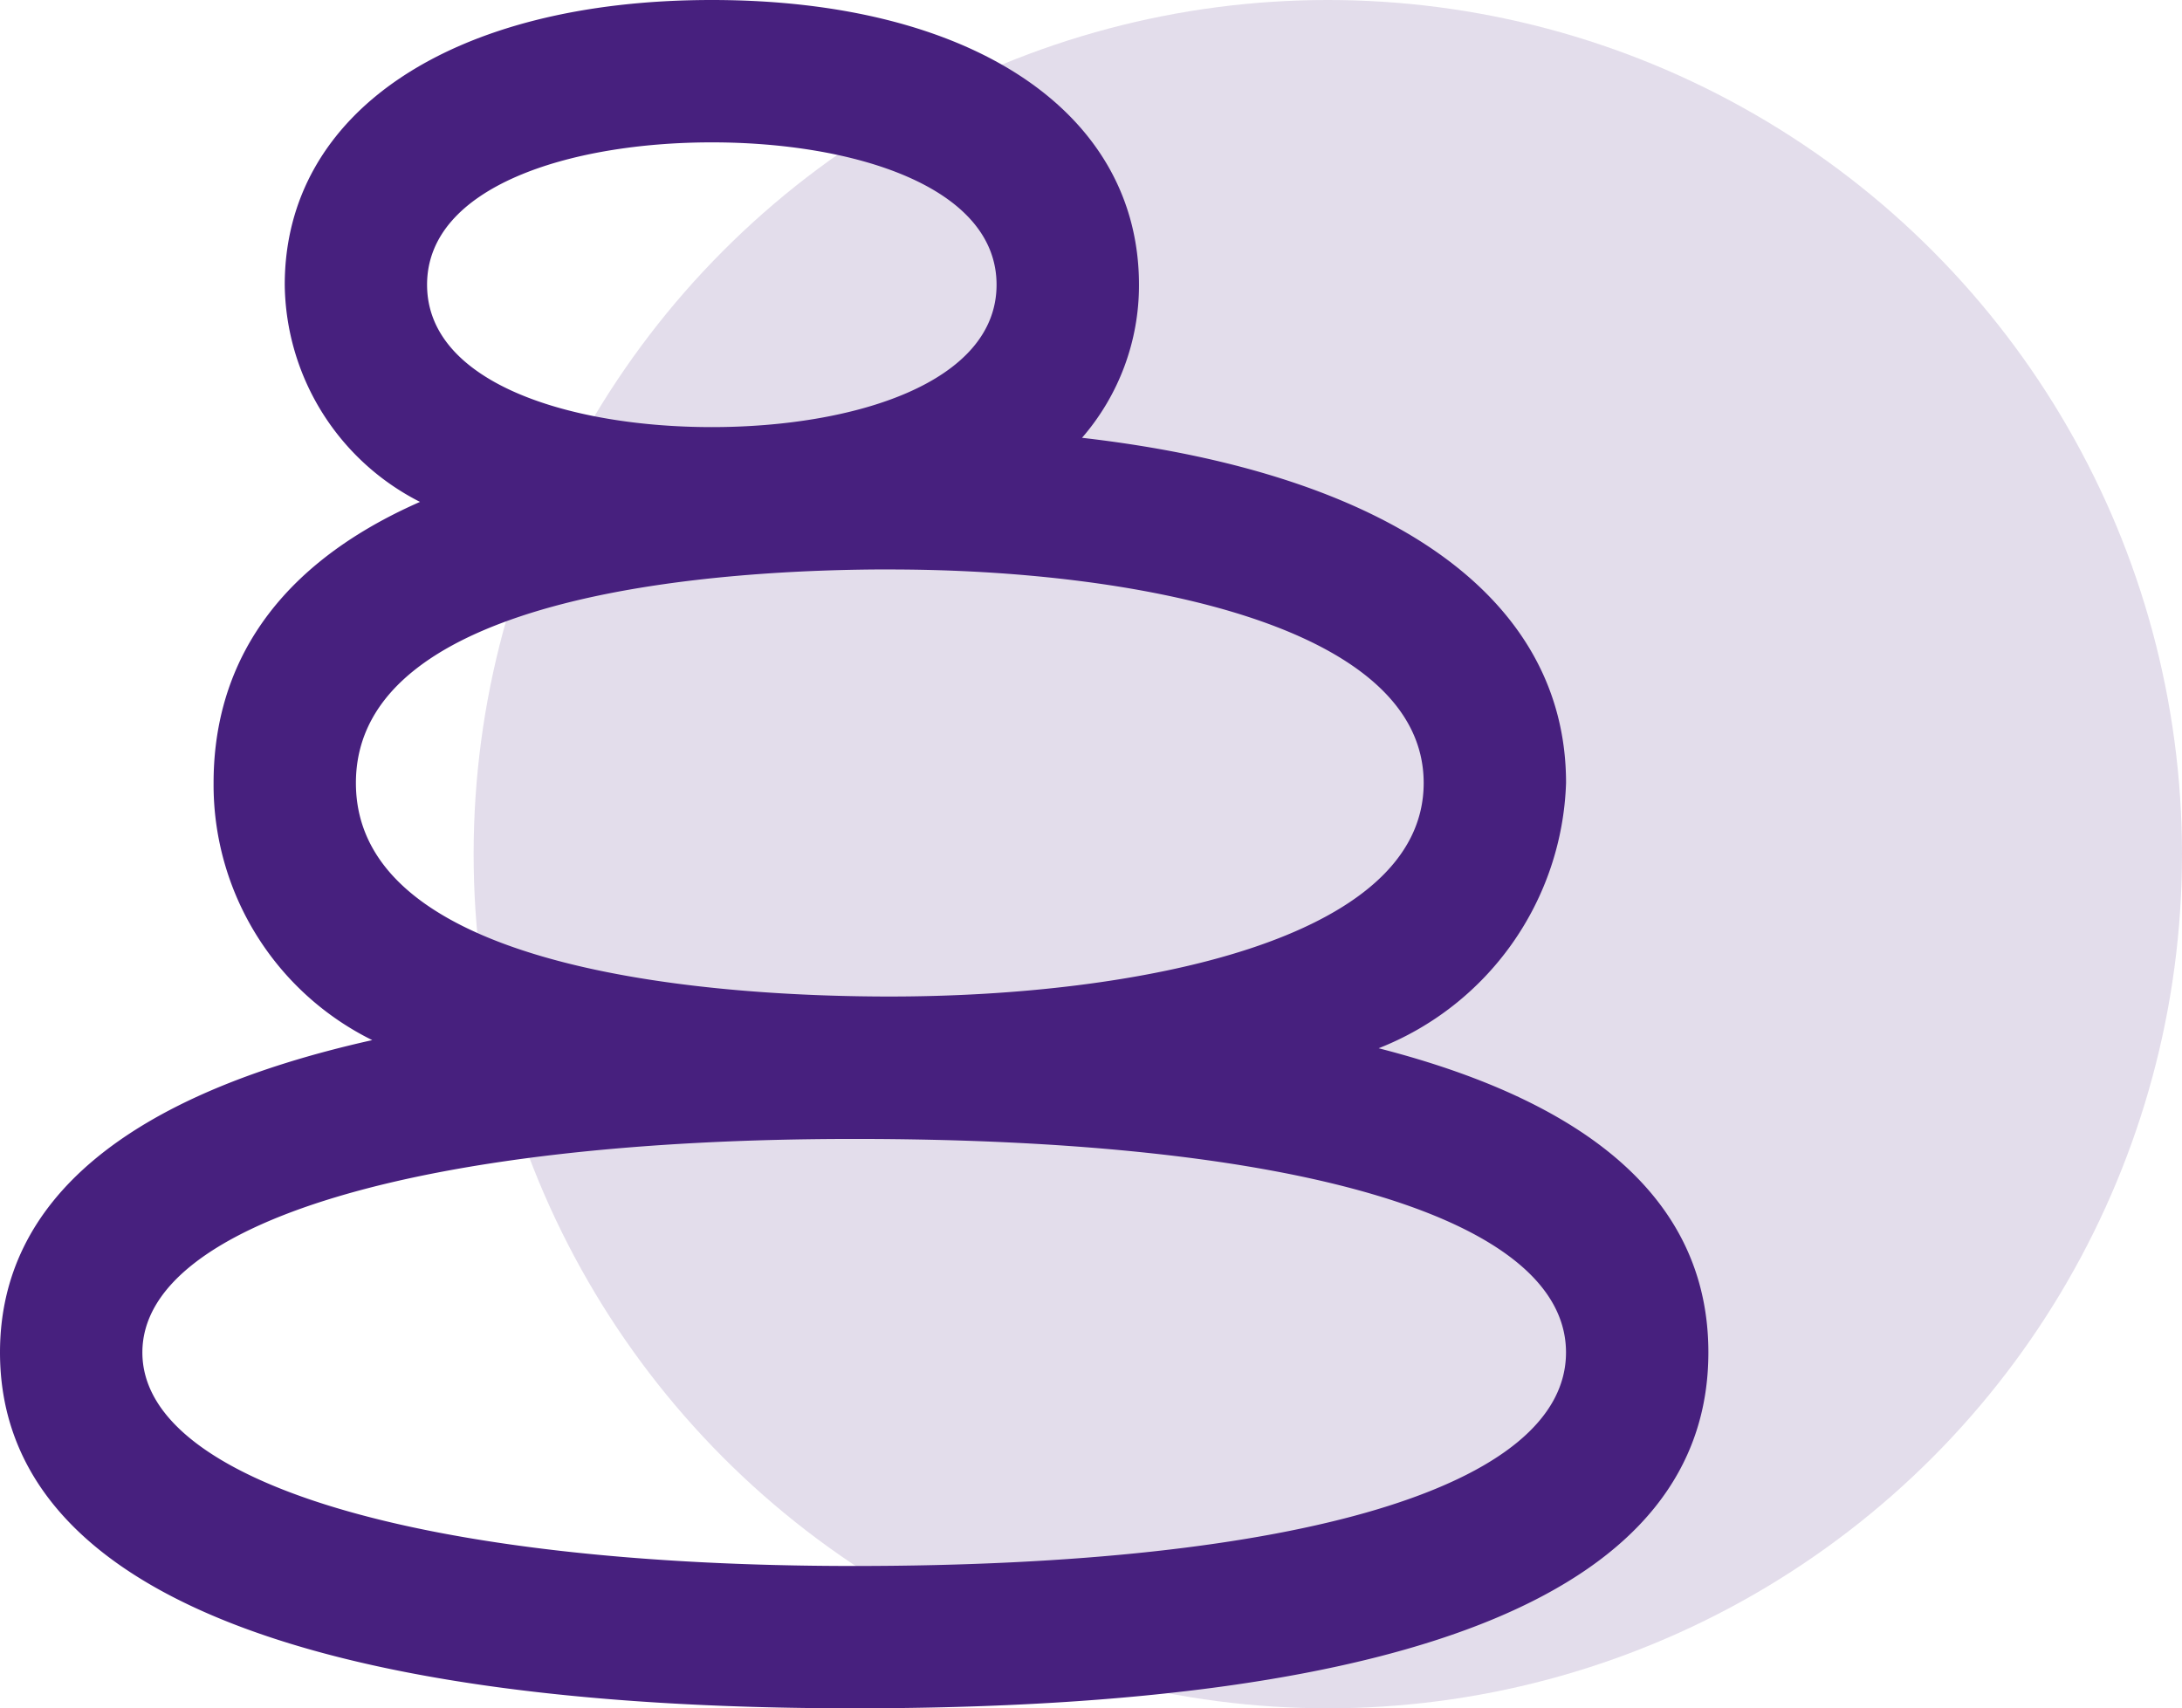
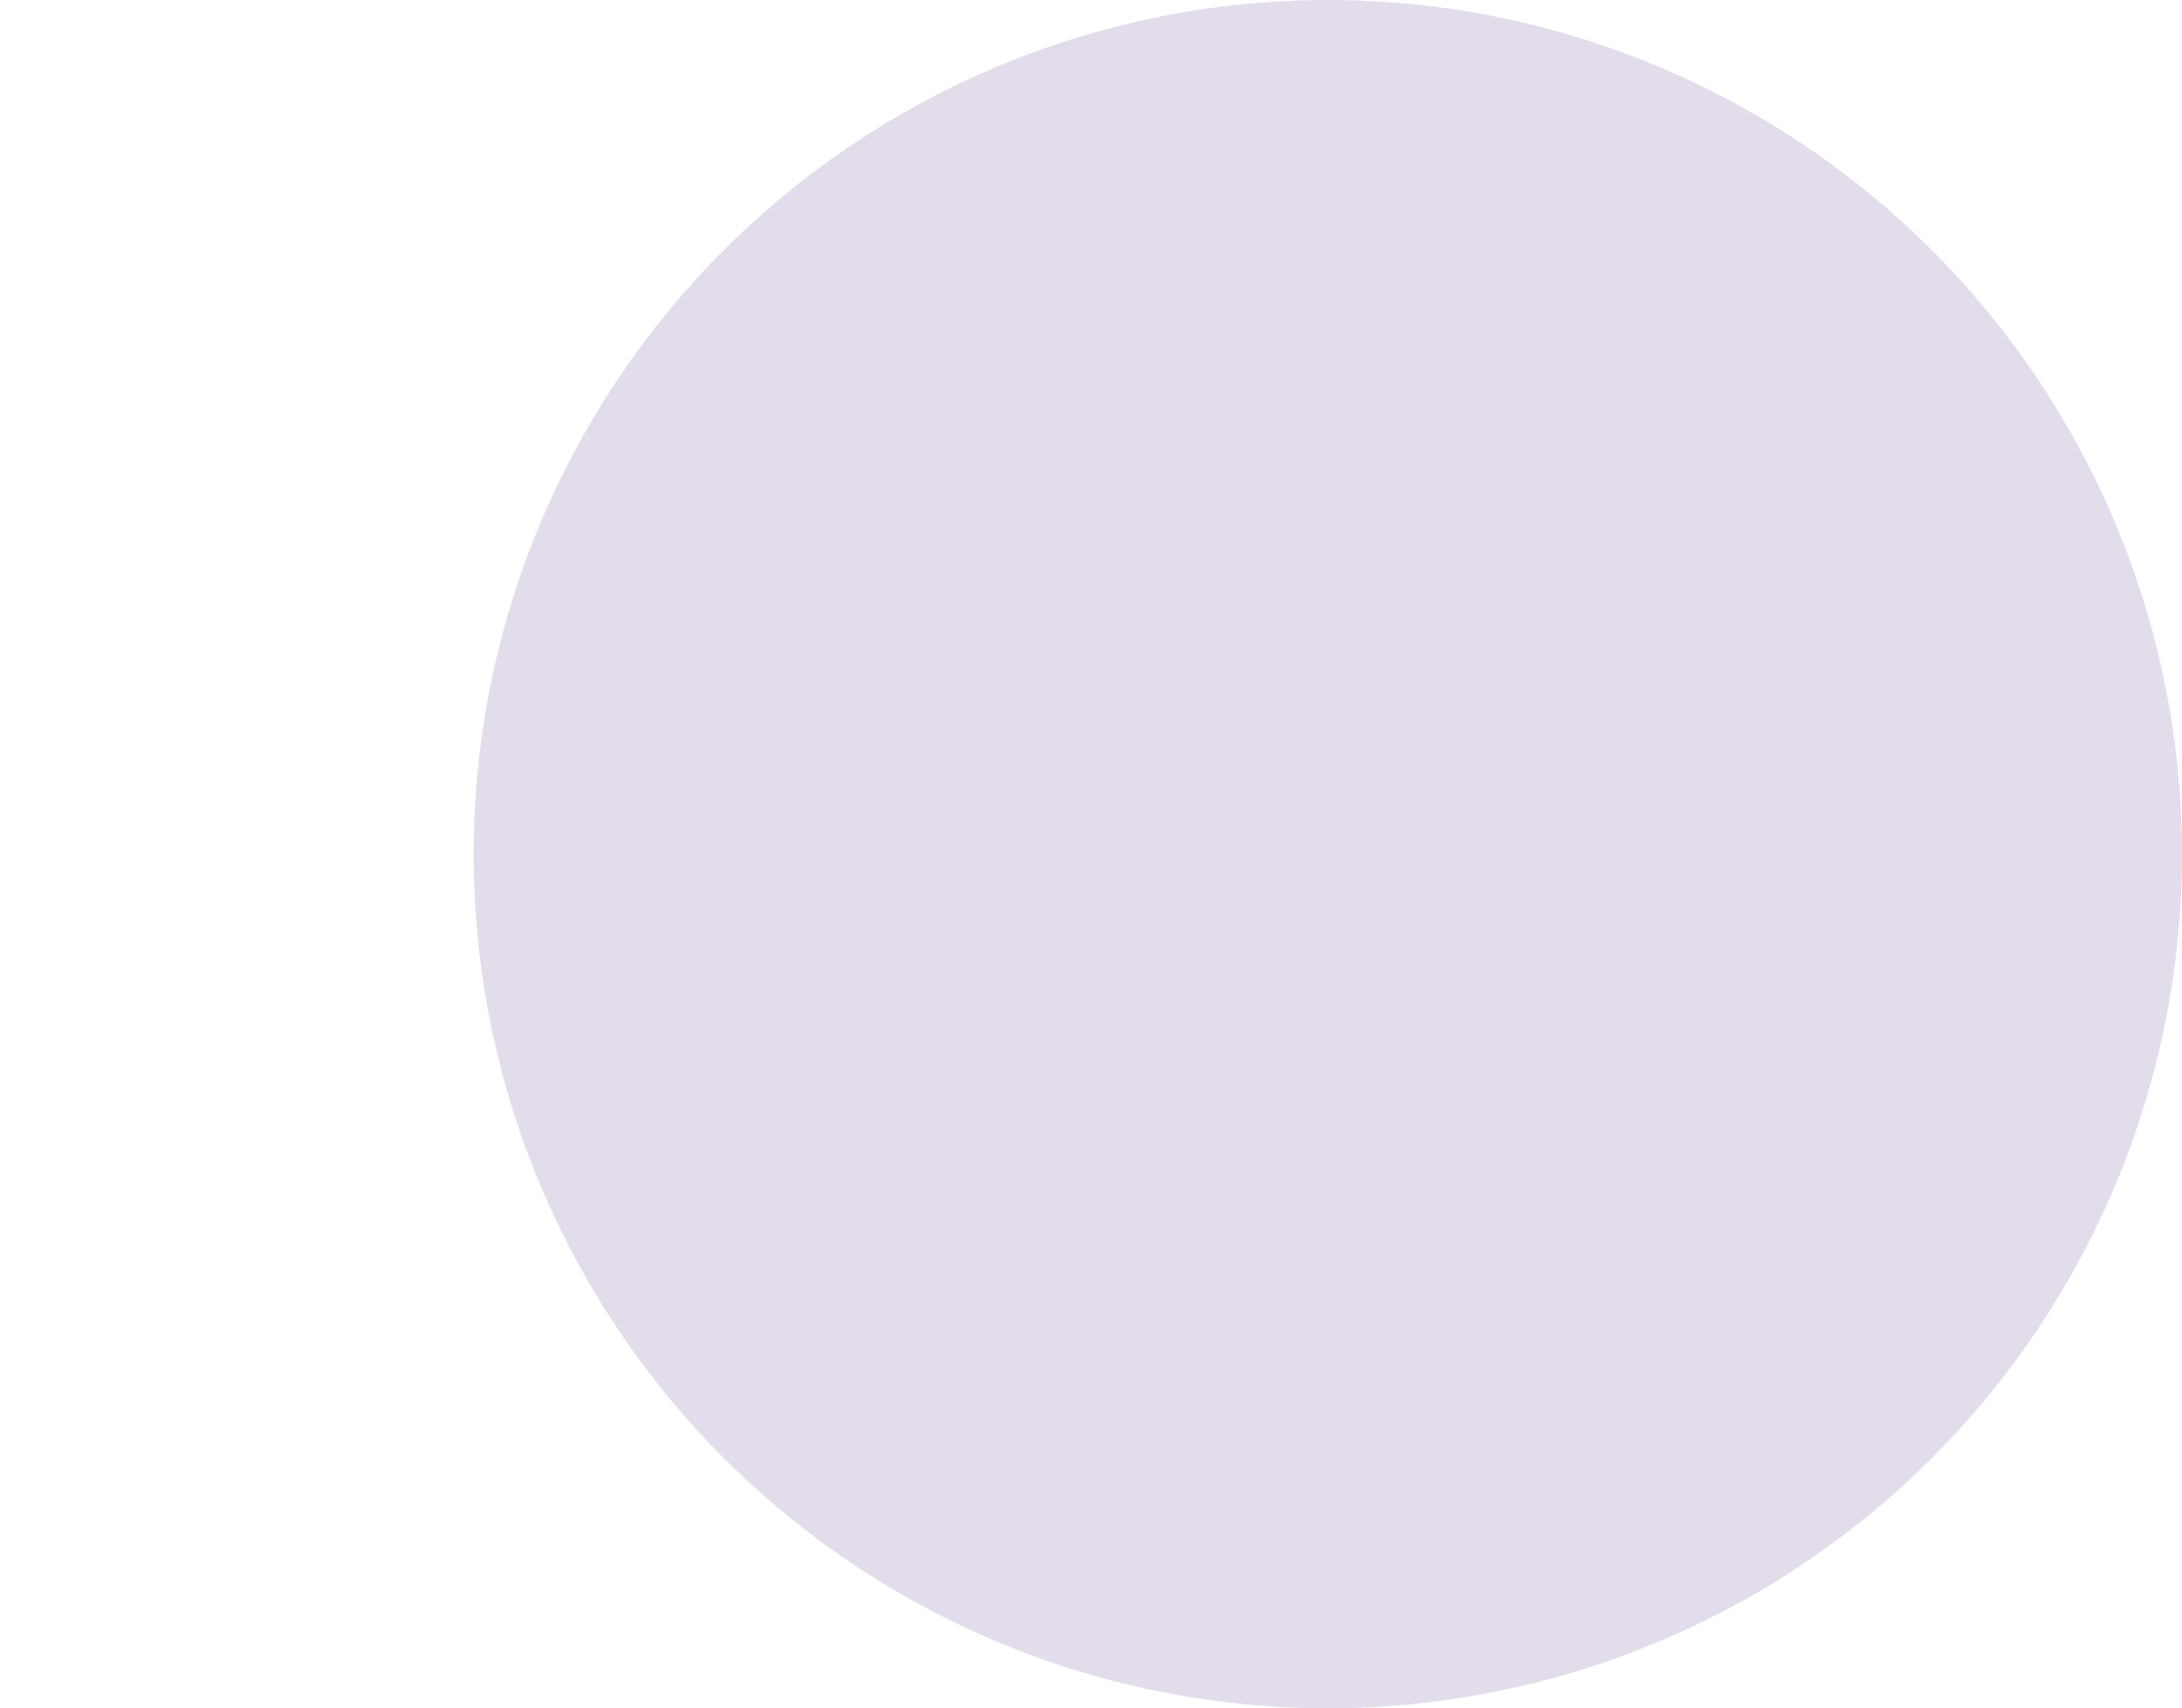
<svg xmlns="http://www.w3.org/2000/svg" width="45.043" height="35.266" viewBox="0 0 45.043 35.266">
  <g id="Group_658" data-name="Group 658" transform="translate(-1246 -1587)">
    <g id="Group_514" data-name="Group 514" transform="translate(-274 253)">
      <circle id="Ellipse_4" data-name="Ellipse 4" cx="17.633" cy="17.633" r="17.633" transform="translate(1529.777 1334)" fill="#47207e" opacity="0.15" />
-       <path id="fi-rr-spa" d="M28.459,21.64a6.1,6.1,0,0,0,3.869-5.477c0-3.853-3.674-6.4-9.992-7.125a4.8,4.8,0,0,0,1.176-3.161C23.511,2.307,20.05,0,14.694,0S5.878,2.307,5.878,5.878A5.09,5.09,0,0,0,8.67,10.361c-3.344,1.471-4.261,3.754-4.261,5.8a5.878,5.878,0,0,0,3.275,5.311C2.635,22.6,0,24.77,0,27.919c0,4.807,6.1,7.347,17.633,7.347,11.7,0,17.633-2.472,17.633-7.347C35.266,24.9,32.982,22.8,28.459,21.64ZM14.694,2.939c2.926,0,5.878.91,5.878,2.939S17.62,8.817,14.694,8.817s-5.878-.91-5.878-2.939S11.769,2.939,14.694,2.939Zm3.674,8.817c5.084,0,11.021,1.155,11.021,4.408s-5.937,4.408-11.021,4.408c-3.314,0-11.021-.429-11.021-4.408S15.054,11.755,18.368,11.755Zm-.735,20.572c-8.927,0-14.694-1.731-14.694-4.408s5.768-4.408,14.694-4.408c9.2,0,14.694,1.649,14.694,4.408S26.835,32.328,17.633,32.328Z" transform="translate(1520 1334)" fill="#47207e" />
    </g>
  </g>
</svg>